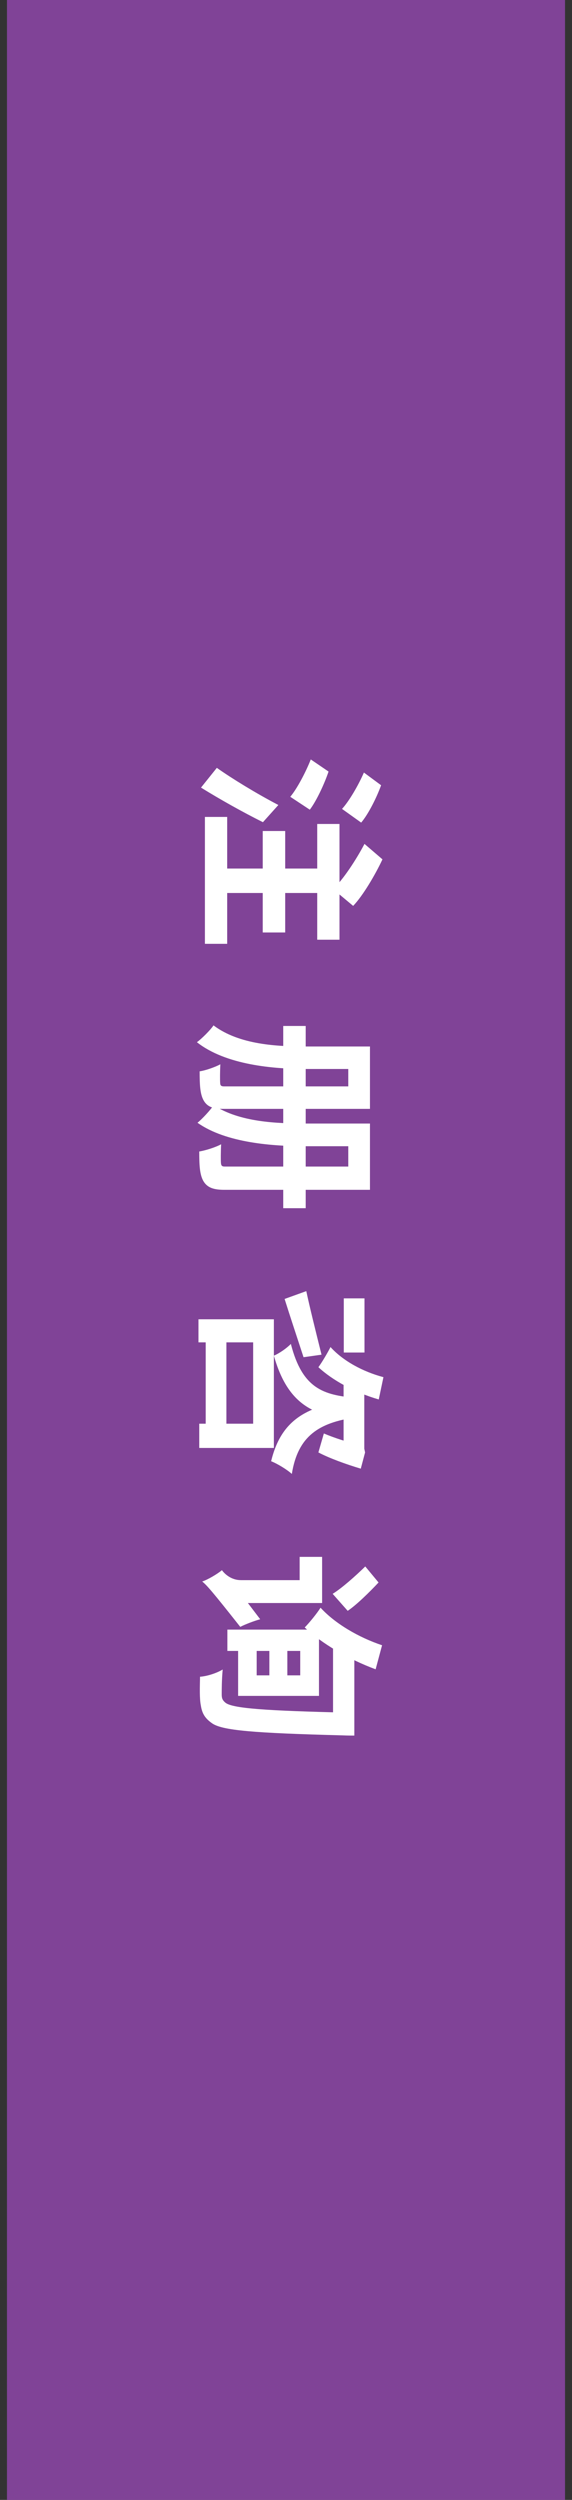
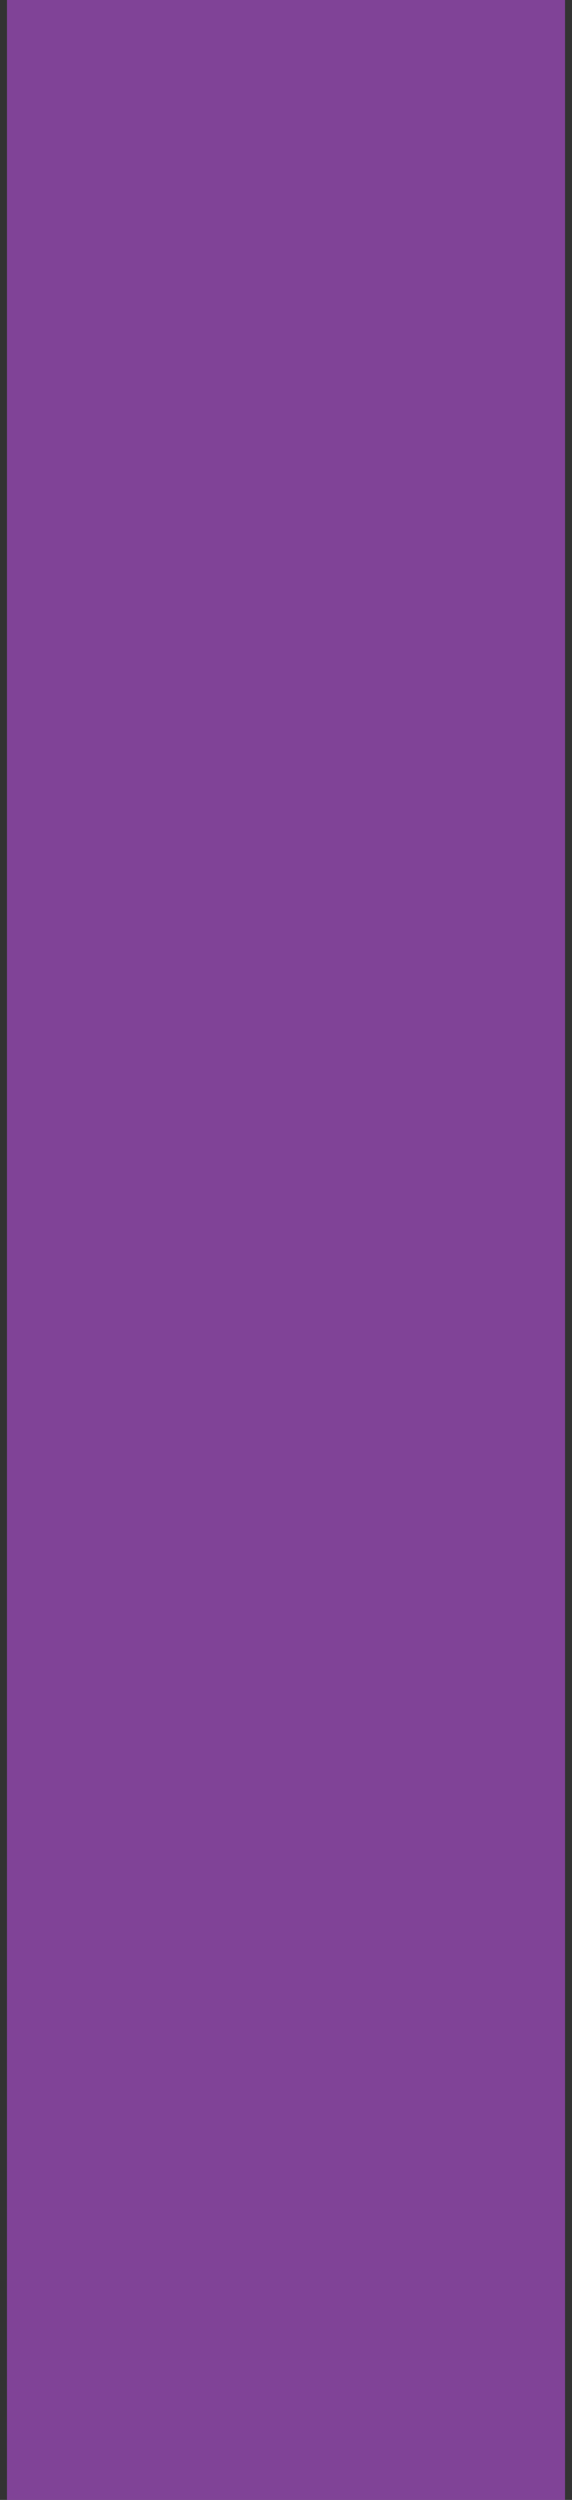
<svg xmlns="http://www.w3.org/2000/svg" width="41" height="179" viewBox="0 0 41 179" fill="none">
  <rect x="0" y="0" width="41" height="179" fill="#333333" stroke="none" />
  <rect x="40.5" width="179" height="40" transform="rotate(90 40.5 0)" fill="#804397" />
-   <path d="M26.126 60.426L27.414 61.532C26.882 62.666 26 64.15 25.314 64.864L23.872 63.66C24.572 63.016 25.524 61.574 26.126 60.426ZM20.442 59.502L20.442 66.768L18.832 66.768L18.832 59.502L20.442 59.502ZM16.284 58.494L16.284 67.58L14.688 67.58L14.688 58.494L16.284 58.494ZM24.334 58.998L24.334 67.286L22.738 67.286L22.738 58.998L24.334 58.998ZM23.802 62.19L23.802 63.94L15.57 63.94L15.57 62.19L23.802 62.19ZM26.084 55.316L27.316 56.226C26.994 57.122 26.392 58.312 25.888 58.9L24.516 57.92C25.02 57.374 25.692 56.226 26.084 55.316ZM22.276 54.378L23.55 55.246C23.242 56.156 22.668 57.374 22.206 57.976L20.806 57.052C21.282 56.492 21.912 55.302 22.276 54.378ZM15.542 54.98C16.592 55.722 18.342 56.8 19.952 57.64L18.846 58.872C17.362 58.13 15.766 57.234 14.408 56.394L15.542 54.98ZM26.518 75.828L26.518 78.642L24.964 78.642L24.964 75.828L26.518 75.828ZM21.912 73.462L21.912 86.51L20.302 86.51L20.302 73.462L21.912 73.462ZM26.518 74.932L26.518 76.542L21.94 76.542C19.63 76.542 16.186 76.262 14.114 74.624C14.45 74.386 15.094 73.742 15.304 73.42C17.166 74.82 19.896 74.932 21.94 74.932L26.518 74.932ZM26.518 77.788L26.518 79.398L16.018 79.398C15.276 79.398 14.856 79.258 14.59 78.782C14.338 78.32 14.31 77.662 14.31 76.71C14.716 76.654 15.402 76.416 15.794 76.206C15.766 76.738 15.766 77.34 15.78 77.522C15.78 77.718 15.85 77.788 16.046 77.788L26.518 77.788ZM26.518 81.358L26.518 84.214L24.964 84.214L24.964 81.358L26.518 81.358ZM26.518 80.448L26.518 82.072L21.87 82.072C19.602 82.072 16.214 81.848 14.156 80.392C14.478 80.14 15.108 79.454 15.318 79.132C17.152 80.35 19.854 80.448 21.87 80.448L26.518 80.448ZM26.518 83.528L26.518 85.194L16.088 85.194C15.304 85.194 14.856 85.04 14.576 84.564C14.31 84.088 14.282 83.416 14.282 82.45C14.716 82.38 15.444 82.156 15.85 81.932C15.822 82.478 15.822 83.094 15.836 83.262C15.85 83.472 15.92 83.528 16.102 83.528L26.518 83.528ZM16.228 95.234L16.228 102.822L14.744 102.822L14.744 95.234L16.228 95.234ZM19.63 94.464L19.63 103.676L14.282 103.676L14.282 101.94L18.146 101.94L18.146 96.116L14.226 96.116L14.226 94.464L19.63 94.464ZM26.112 98.44L26.112 103.998L24.628 103.998L24.628 98.44L26.112 98.44ZM26.126 92.966L26.126 96.844L24.642 96.844L24.642 92.966L26.126 92.966ZM27.484 98.608L27.148 100.204C25.44 99.714 23.83 98.832 22.822 97.894C23.074 97.558 23.494 96.844 23.69 96.452C24.572 97.432 26 98.216 27.484 98.608ZM21.954 92.448C22.192 93.568 22.626 95.318 23.046 96.998L21.758 97.18C21.282 95.724 20.778 94.212 20.4 93.008L21.954 92.448ZM26.112 103.48L26.112 103.732L26.168 103.998L25.86 105.16C24.782 104.838 23.592 104.404 22.822 103.998L23.214 102.64C23.9 102.934 24.992 103.298 25.874 103.48L26.112 103.48ZM25.468 100.092L25.468 101.688C22.626 101.408 20.666 100.722 19.63 97.068C20.008 96.914 20.554 96.536 20.848 96.228C21.674 99.448 23.2 99.882 25.468 100.092ZM25.468 101.492C22.878 101.87 21.352 102.808 20.918 105.538C20.582 105.23 19.896 104.81 19.434 104.628C20.176 101.576 22.066 100.652 25.412 100.19L25.468 101.492ZM26.182 112.162L27.134 113.31C26.49 113.996 25.552 114.92 24.922 115.34L23.844 114.122C24.488 113.73 25.482 112.848 26.182 112.162ZM14.492 113.24L16.032 112.862L16.564 113.198L18.65 115.942C18.188 116.068 17.544 116.32 17.222 116.488C15.22 113.954 14.814 113.492 14.492 113.24ZM23.088 111.476L23.088 114.192L21.478 114.192L21.478 111.476L23.088 111.476ZM14.492 113.24C14.884 113.114 15.598 112.694 15.906 112.428C16.13 112.736 16.606 113.142 17.264 113.142L23.088 113.142L23.088 114.78L16.102 114.78C16.102 114.78 15.08 113.24 14.492 113.24ZM27.386 117.804L26.924 119.526C24.992 118.812 23.06 117.678 21.842 116.53C22.15 116.222 22.724 115.522 22.976 115.116C24.012 116.25 25.706 117.244 27.386 117.804ZM25.398 117.93L25.398 123.194L23.872 123.194L23.872 117.16L25.398 117.93ZM25.398 122.634L25.398 124.272C25.398 124.272 24.824 124.272 24.6 124.258C18.16 124.09 15.892 123.908 15.178 123.376C14.646 122.998 14.478 122.634 14.394 122.102C14.296 121.612 14.324 120.814 14.338 120.058C14.8 120.03 15.5 119.82 15.962 119.54C15.892 120.31 15.892 120.996 15.892 121.332C15.892 121.598 15.948 121.738 16.144 121.906C16.62 122.326 19 122.494 25.048 122.634L25.398 122.634ZM20.596 117.762L20.596 120.8L19.308 120.8L19.308 117.762L20.596 117.762ZM22.864 117.874L22.864 121.43L17.068 121.43L17.068 117.874L18.398 117.874L18.398 119.96L21.52 119.96L21.52 117.874L22.864 117.874ZM22.864 116.684L22.864 118.21L16.298 118.21L16.298 116.684L22.864 116.684Z" fill="white" />
</svg>